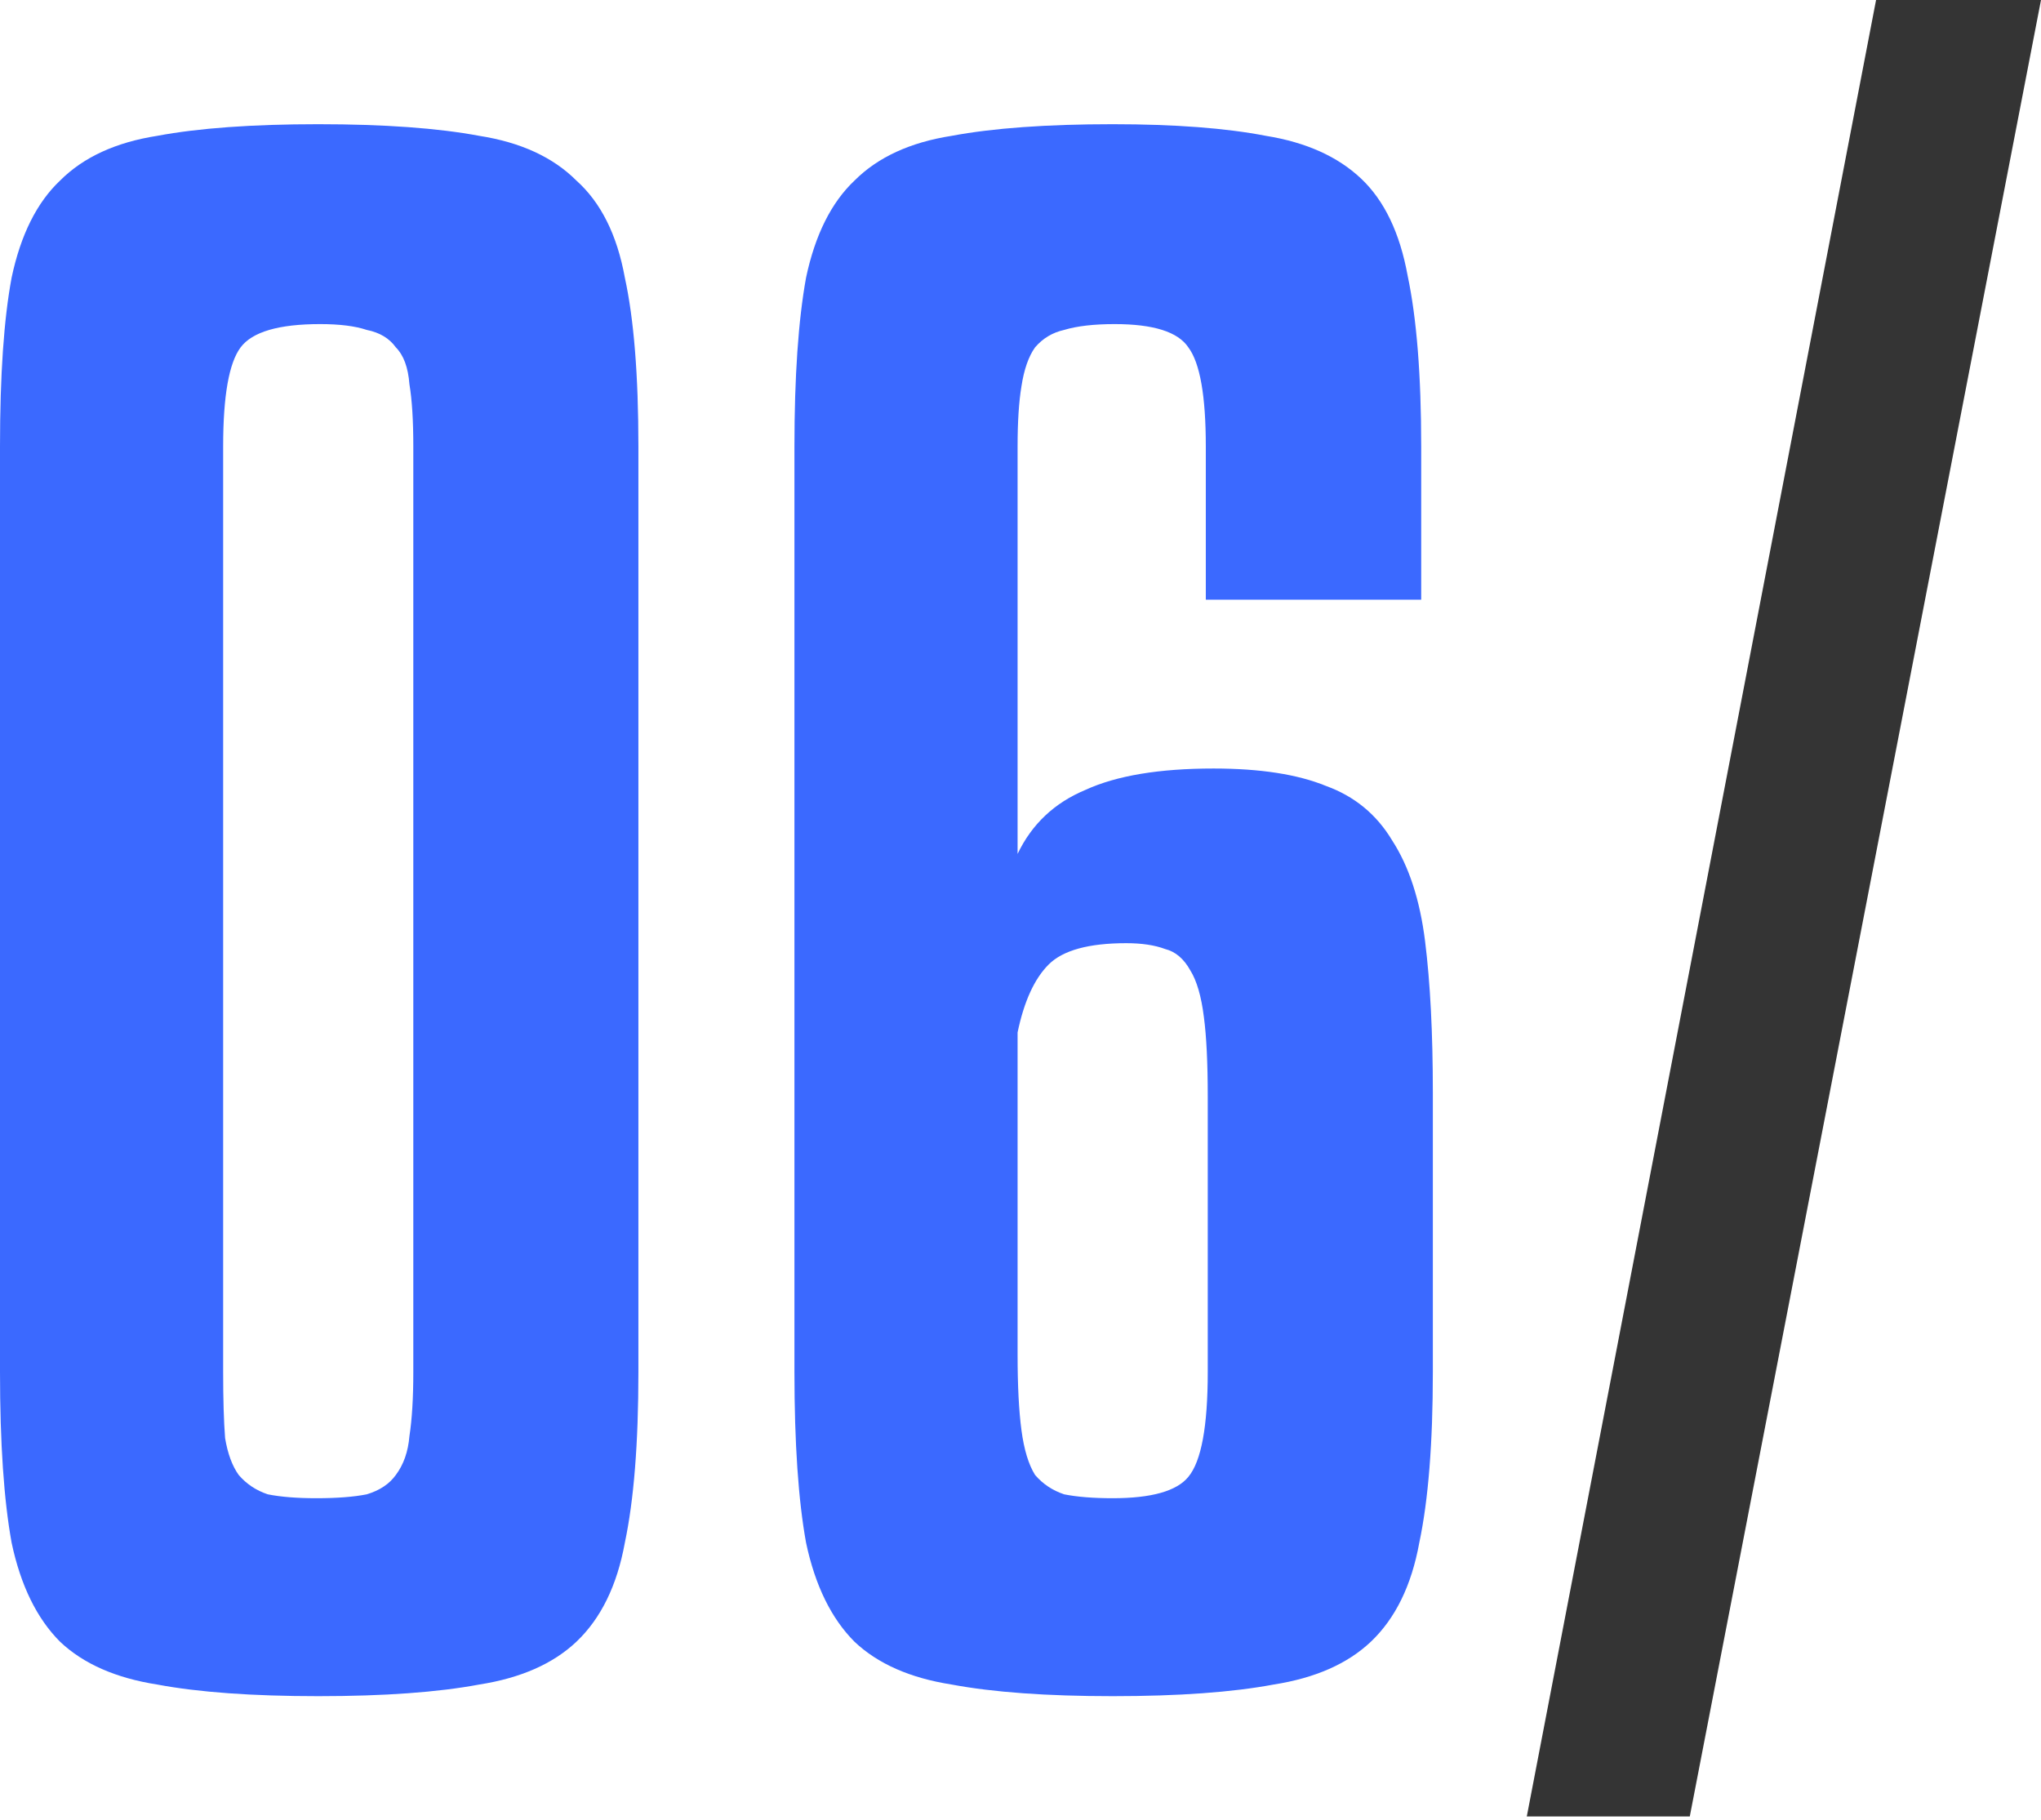
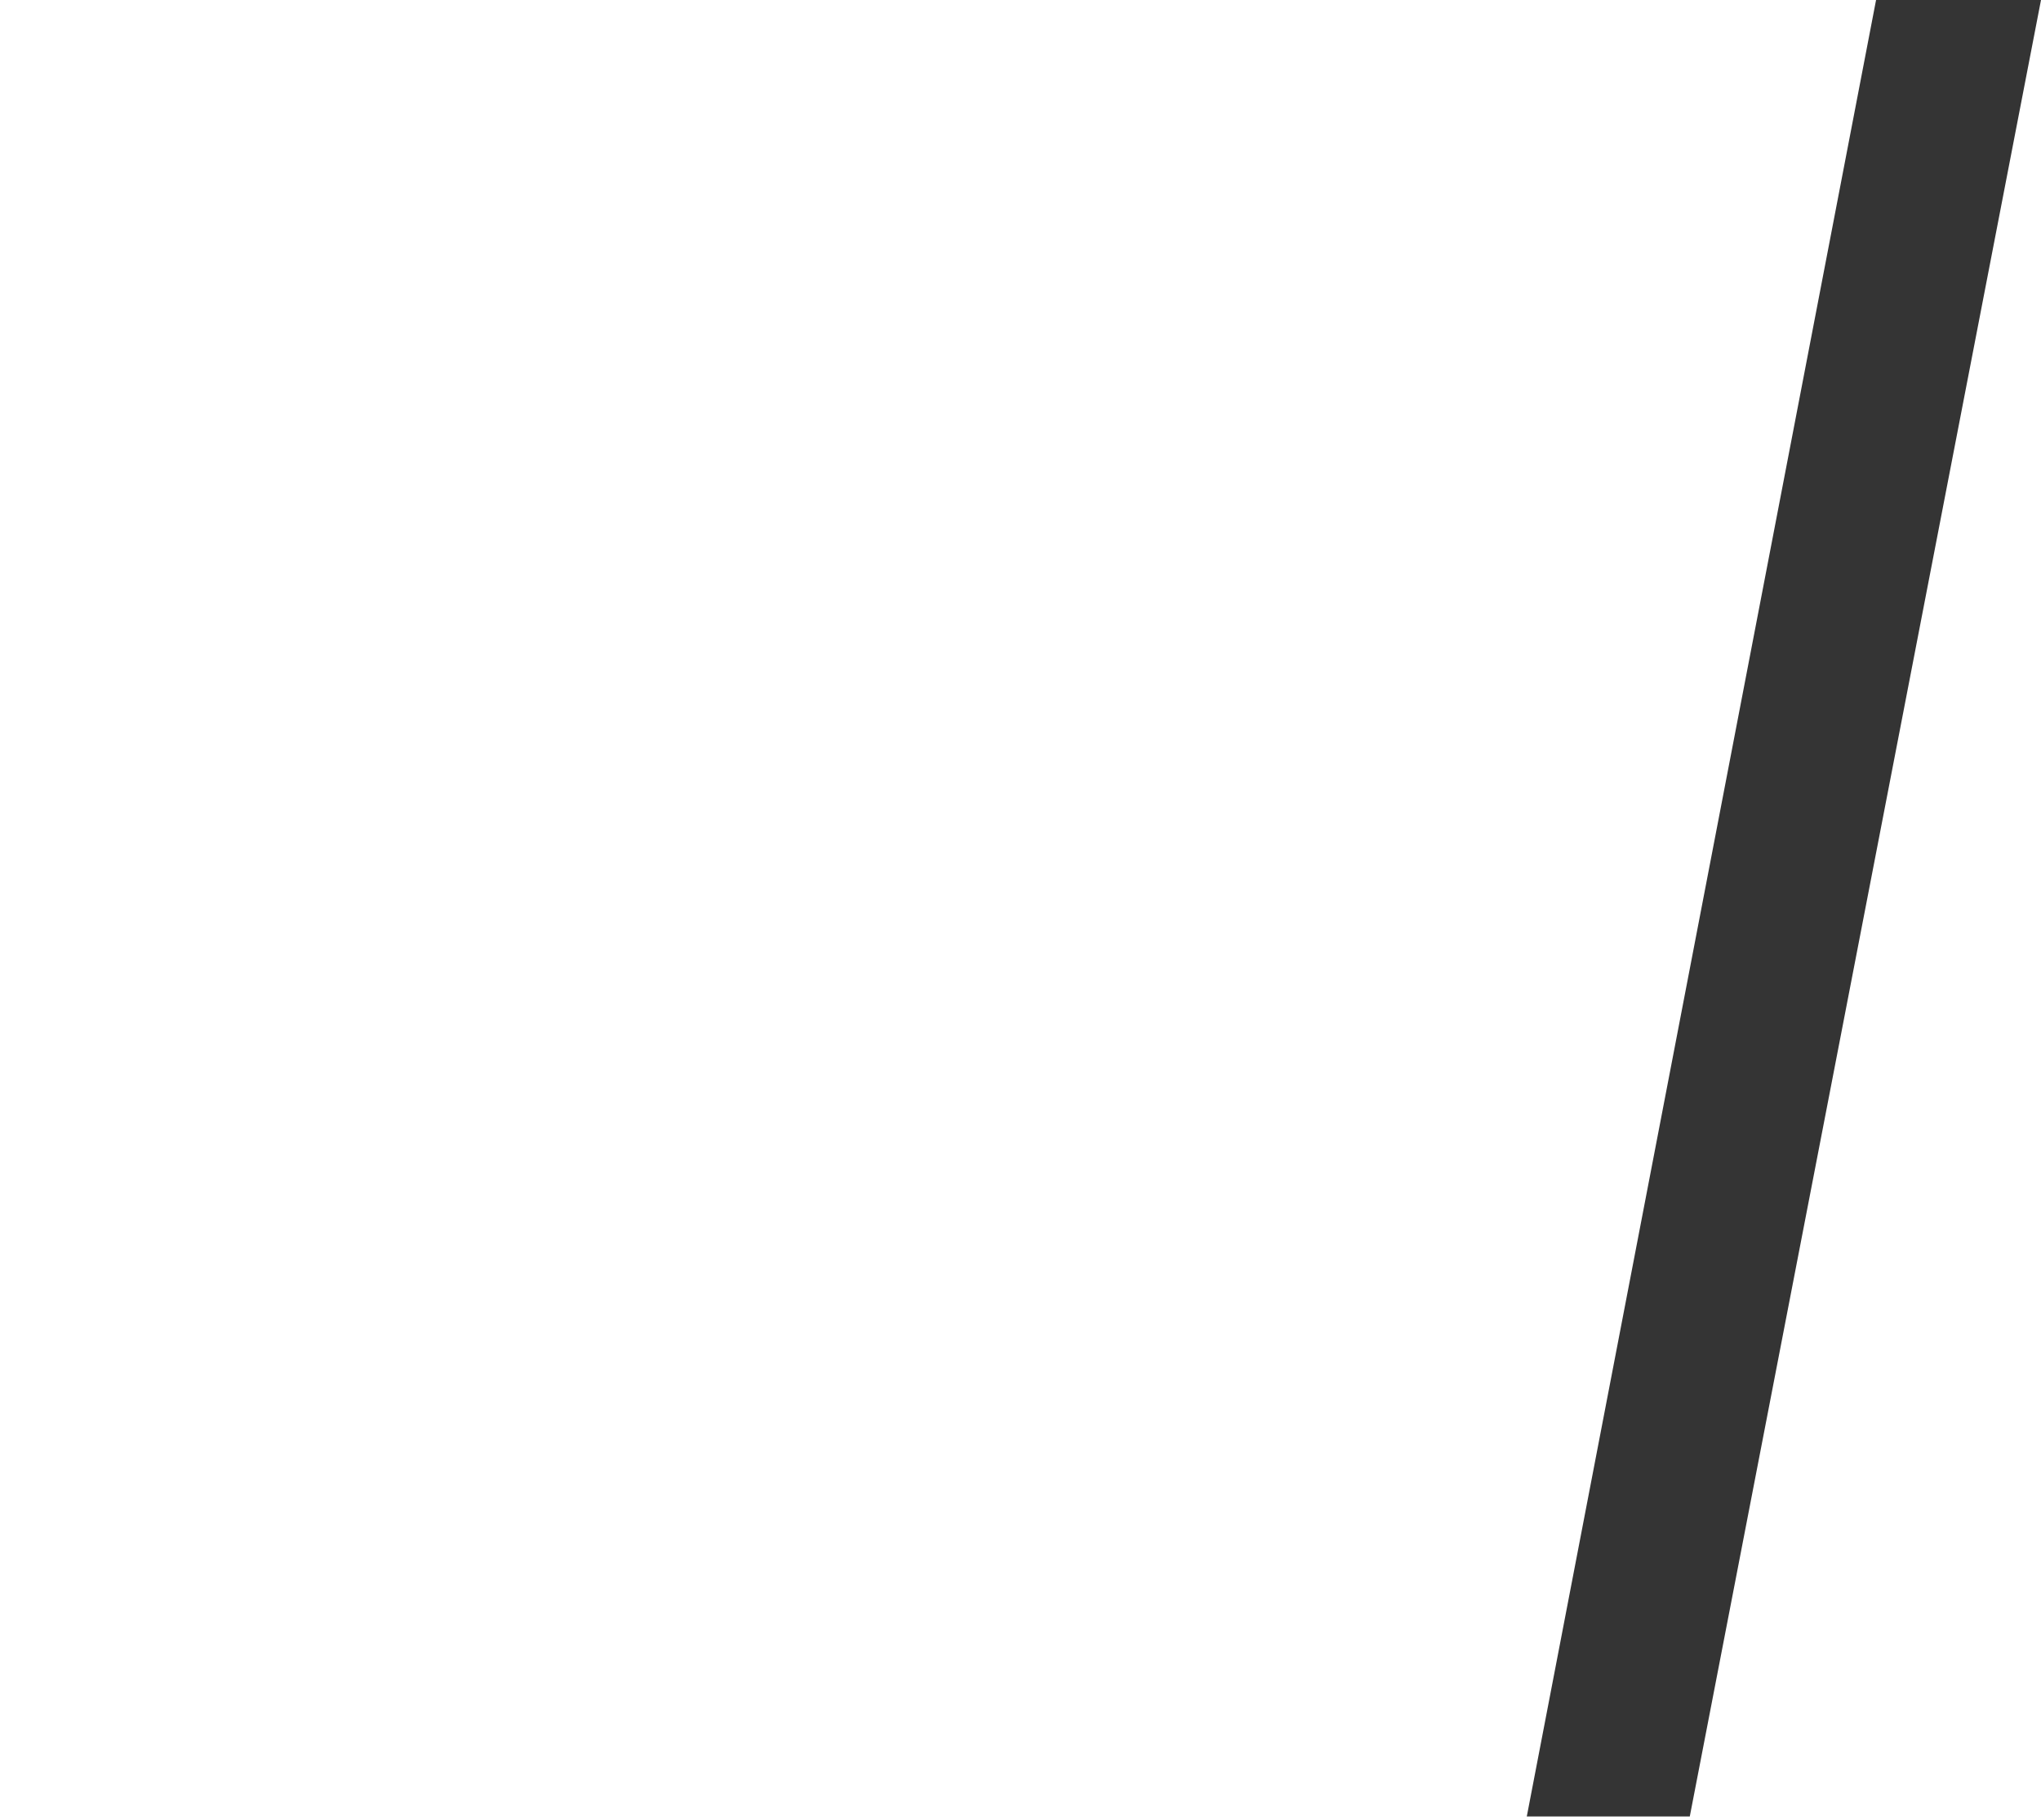
<svg xmlns="http://www.w3.org/2000/svg" width="295" height="263" viewBox="0 0 295 263" fill="none">
-   <path d="M92.273 198.288C92.273 208.572 91.618 216.799 90.309 222.969C89.188 229.139 86.85 233.907 83.298 237.273C79.932 240.451 75.258 242.508 69.275 243.443C63.291 244.565 55.532 245.126 45.996 245.126C36.46 245.126 28.701 244.565 22.718 243.443C16.734 242.508 12.06 240.451 8.694 237.273C5.329 233.907 2.992 229.139 1.683 222.969C0.561 216.799 -7.76444e-05 208.572 -7.76444e-05 198.288V64.507C-7.76444e-05 54.223 0.561 46.09 1.683 40.106C2.992 33.936 5.329 29.262 8.694 26.083C12.06 22.718 16.734 20.567 22.718 19.632C28.701 18.511 36.46 17.95 45.996 17.95C55.532 17.95 63.291 18.511 69.275 19.632C75.258 20.567 79.932 22.718 83.298 26.083C86.85 29.262 89.188 33.936 90.309 40.106C91.618 46.09 92.273 54.223 92.273 64.507V198.288ZM59.739 64.507C59.739 60.767 59.552 57.776 59.178 55.532C58.991 53.101 58.337 51.325 57.215 50.203C56.28 48.894 54.877 48.053 53.008 47.679C51.325 47.118 49.081 46.837 46.276 46.837C40.293 46.837 36.46 47.959 34.778 50.203C33.095 52.447 32.253 57.215 32.253 64.507V198.288C32.253 202.215 32.347 205.393 32.534 207.824C32.908 210.068 33.562 211.844 34.497 213.153C35.619 214.462 37.021 215.396 38.704 215.957C40.574 216.331 42.911 216.518 45.716 216.518C48.707 216.518 51.138 216.331 53.008 215.957C54.877 215.396 56.28 214.462 57.215 213.153C58.337 211.657 58.991 209.787 59.178 207.543C59.552 205.113 59.739 202.028 59.739 198.288V64.507ZM207.099 198.288C207.099 208.572 206.444 216.799 205.135 222.969C204.014 229.139 201.676 233.907 198.124 237.273C194.758 240.451 190.084 242.508 184.101 243.443C178.117 244.565 170.358 245.126 160.822 245.126C151.286 245.126 143.527 244.565 137.544 243.443C131.56 242.508 126.886 240.451 123.52 237.273C120.155 233.907 117.818 229.139 116.509 222.969C115.387 216.799 114.826 208.572 114.826 198.288V64.507C114.826 54.41 115.387 46.276 116.509 40.106C117.818 33.936 120.155 29.262 123.52 26.083C126.886 22.718 131.56 20.567 137.544 19.632C143.527 18.511 151.286 17.95 160.822 17.95C169.797 17.95 177.182 18.511 182.979 19.632C188.775 20.567 193.356 22.624 196.721 25.803C200.087 28.981 202.331 33.656 203.453 39.826C204.761 45.996 205.416 54.223 205.416 64.507V86.663H174.284V64.507C174.284 57.215 173.443 52.447 171.76 50.203C170.264 47.959 166.712 46.837 161.103 46.837C158.111 46.837 155.68 47.118 153.81 47.679C152.128 48.053 150.725 48.894 149.603 50.203C148.669 51.512 148.014 53.382 147.64 55.812C147.266 58.056 147.079 60.954 147.079 64.507V123.404C149.136 119.104 152.408 116.019 156.896 114.149C161.383 112.092 167.553 111.064 175.406 111.064C182.137 111.064 187.56 111.905 191.673 113.588C195.787 115.084 198.965 117.701 201.209 121.441C203.64 125.18 205.229 130.042 205.977 136.025C206.725 142.008 207.099 149.3 207.099 157.901V198.288ZM174.565 158.462C174.565 153.601 174.378 149.768 174.004 146.963C173.63 143.972 172.976 141.728 172.041 140.232C171.106 138.549 169.89 137.521 168.395 137.147C166.899 136.586 165.029 136.306 162.785 136.306C157.363 136.306 153.623 137.334 151.567 139.391C149.51 141.447 148.014 144.719 147.079 149.207V195.764C147.079 200.251 147.266 203.897 147.64 206.702C148.014 209.507 148.669 211.657 149.603 213.153C150.725 214.462 152.128 215.396 153.81 215.957C155.68 216.331 158.017 216.518 160.822 216.518C166.431 216.518 170.077 215.49 171.76 213.433C173.63 211.189 174.565 206.141 174.565 198.288V158.462Z" fill="#3B69FF" />
-   <path d="M295 -8.45401e-05L244.236 262.514H220.677L271.161 -8.45401e-05H295Z" fill="#343434" />
+   <path d="M295 -8.45401e-05L244.236 262.514H220.677L271.161 -8.45401e-05H295" fill="#343434" />
</svg>